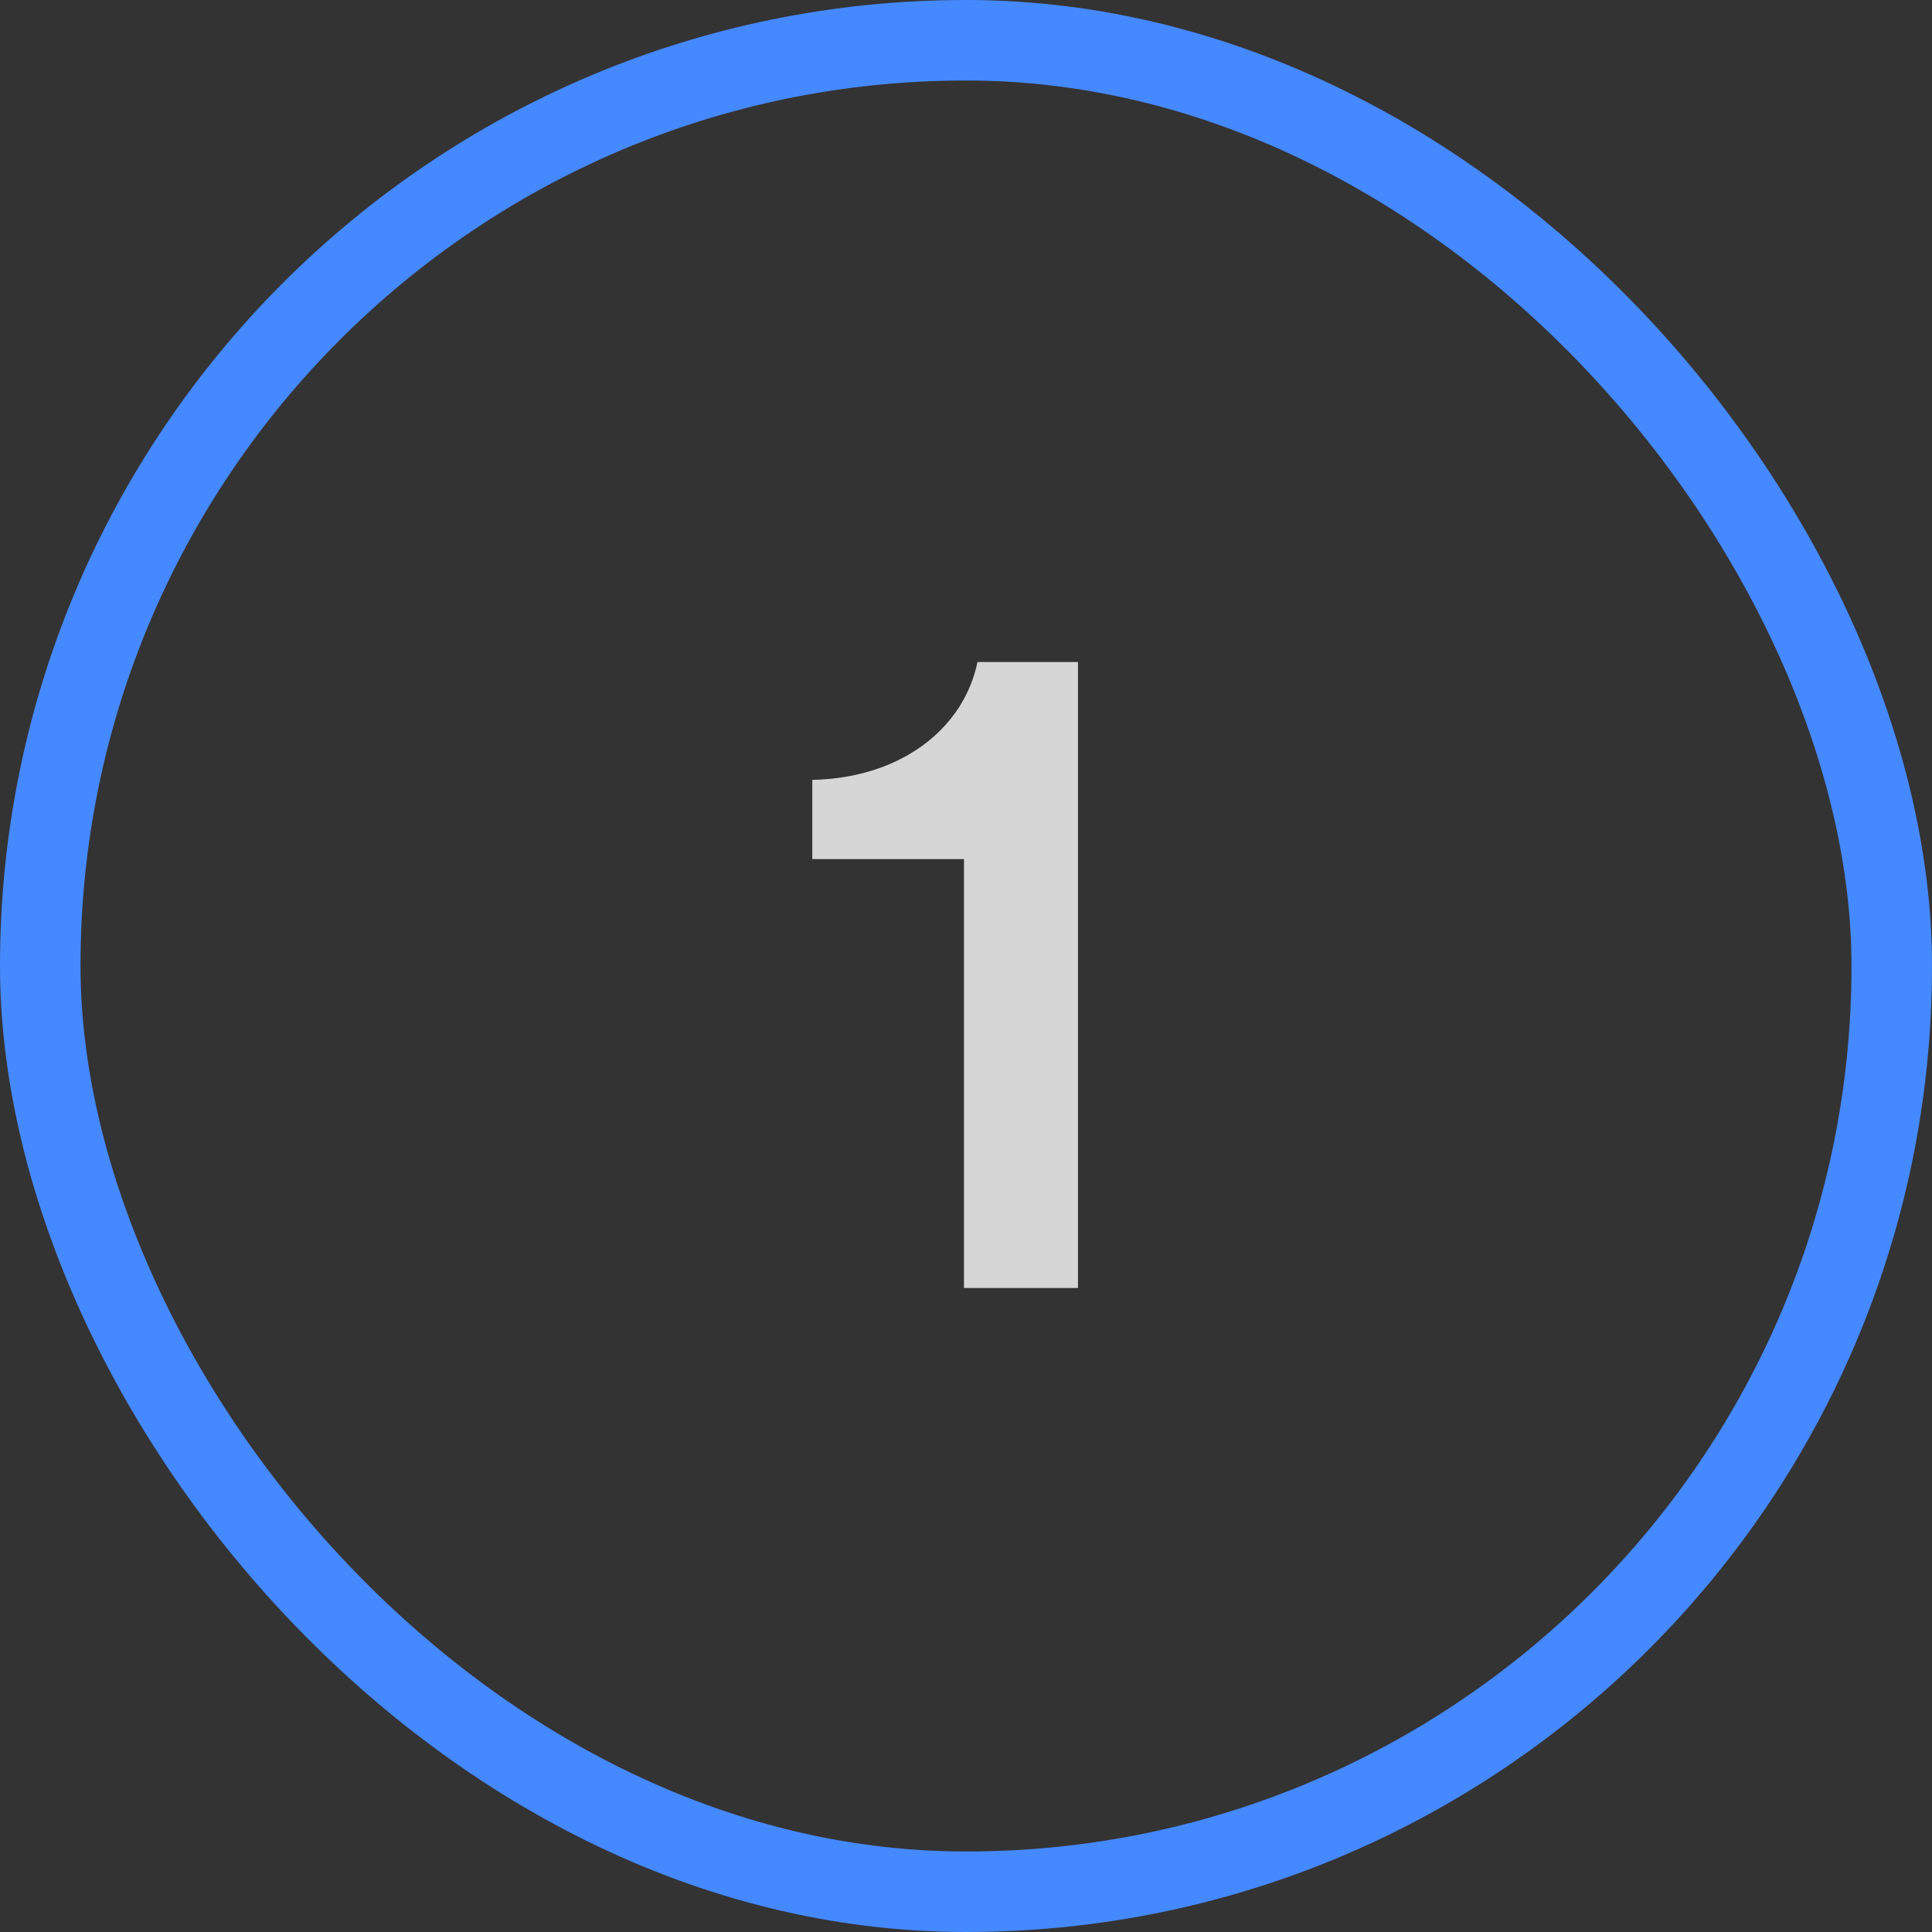
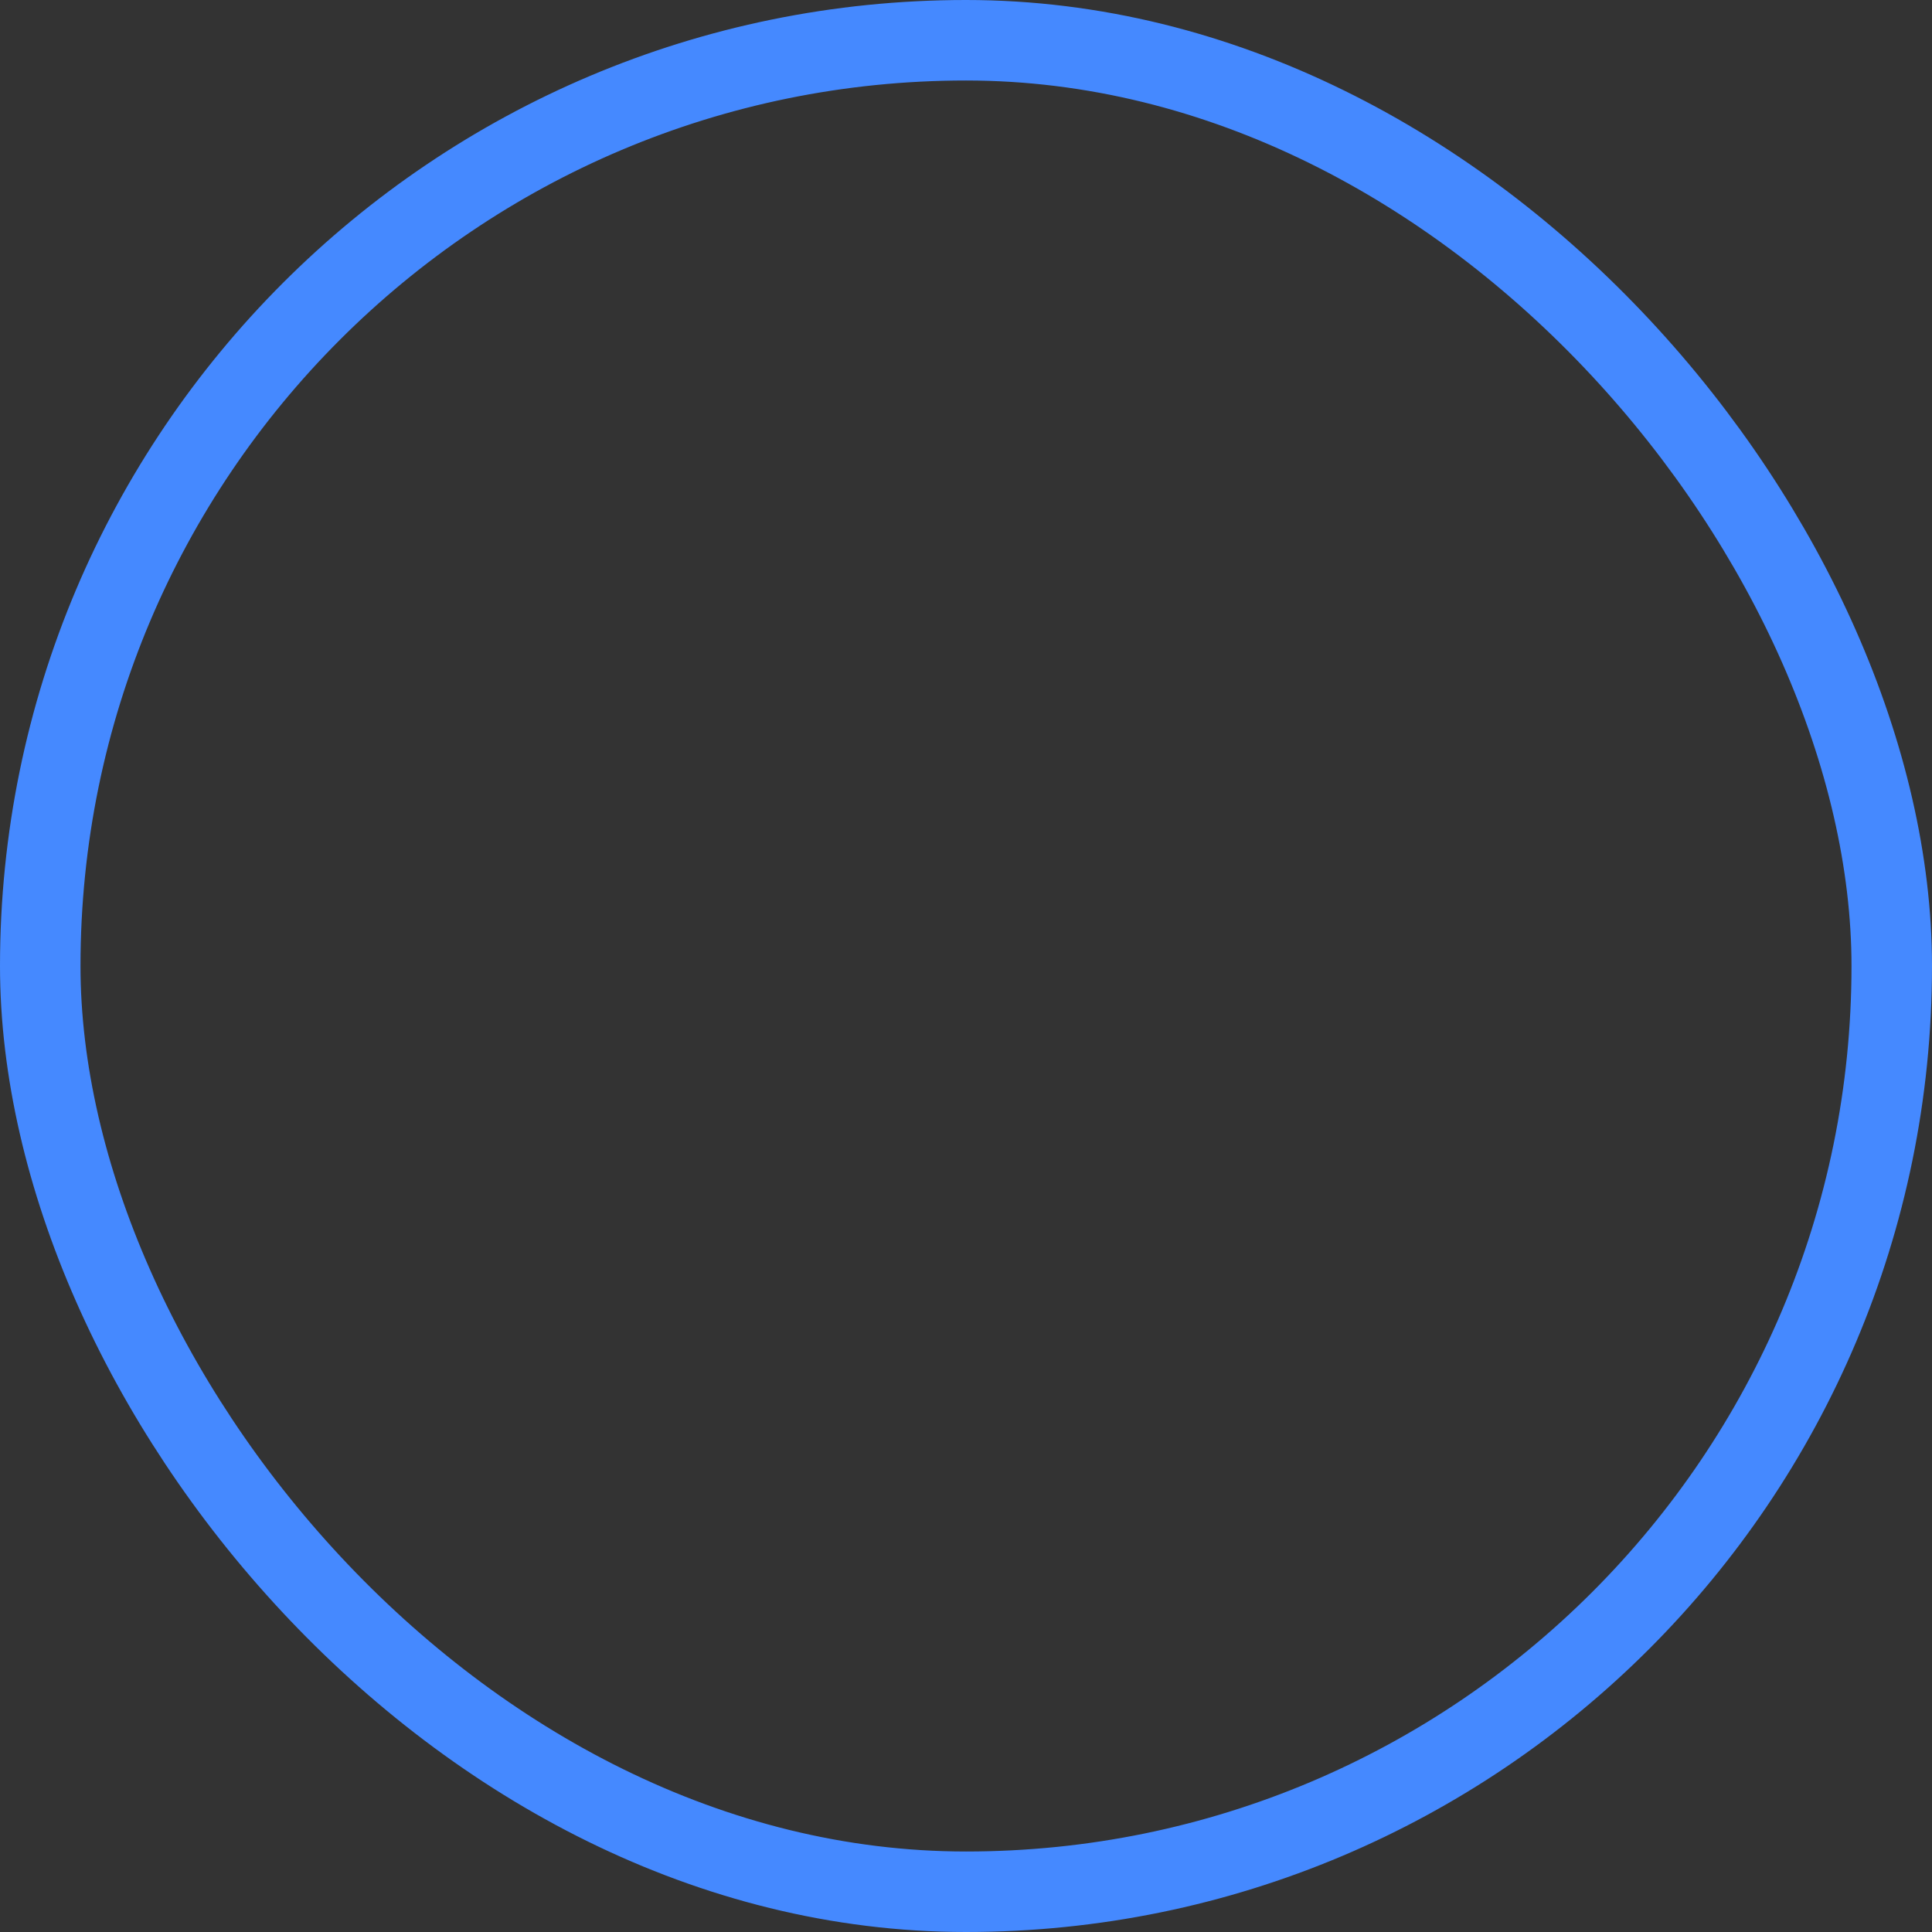
<svg xmlns="http://www.w3.org/2000/svg" width="48" height="48" viewBox="0 0 48 48" fill="none">
  <rect x="0" y="0" width="48" height="48" fill="#333333" stroke="none" />
  <rect x="1" y="1" width="46" height="46" rx="23" stroke="#4589FF" stroke-width="2" />
-   <path opacity="0.8" d="M26.782 32H23.95V21.344H20.181V19.376C22.413 19.328 23.95 18.08 24.285 16.448H26.782V32Z" fill="white" />
</svg>